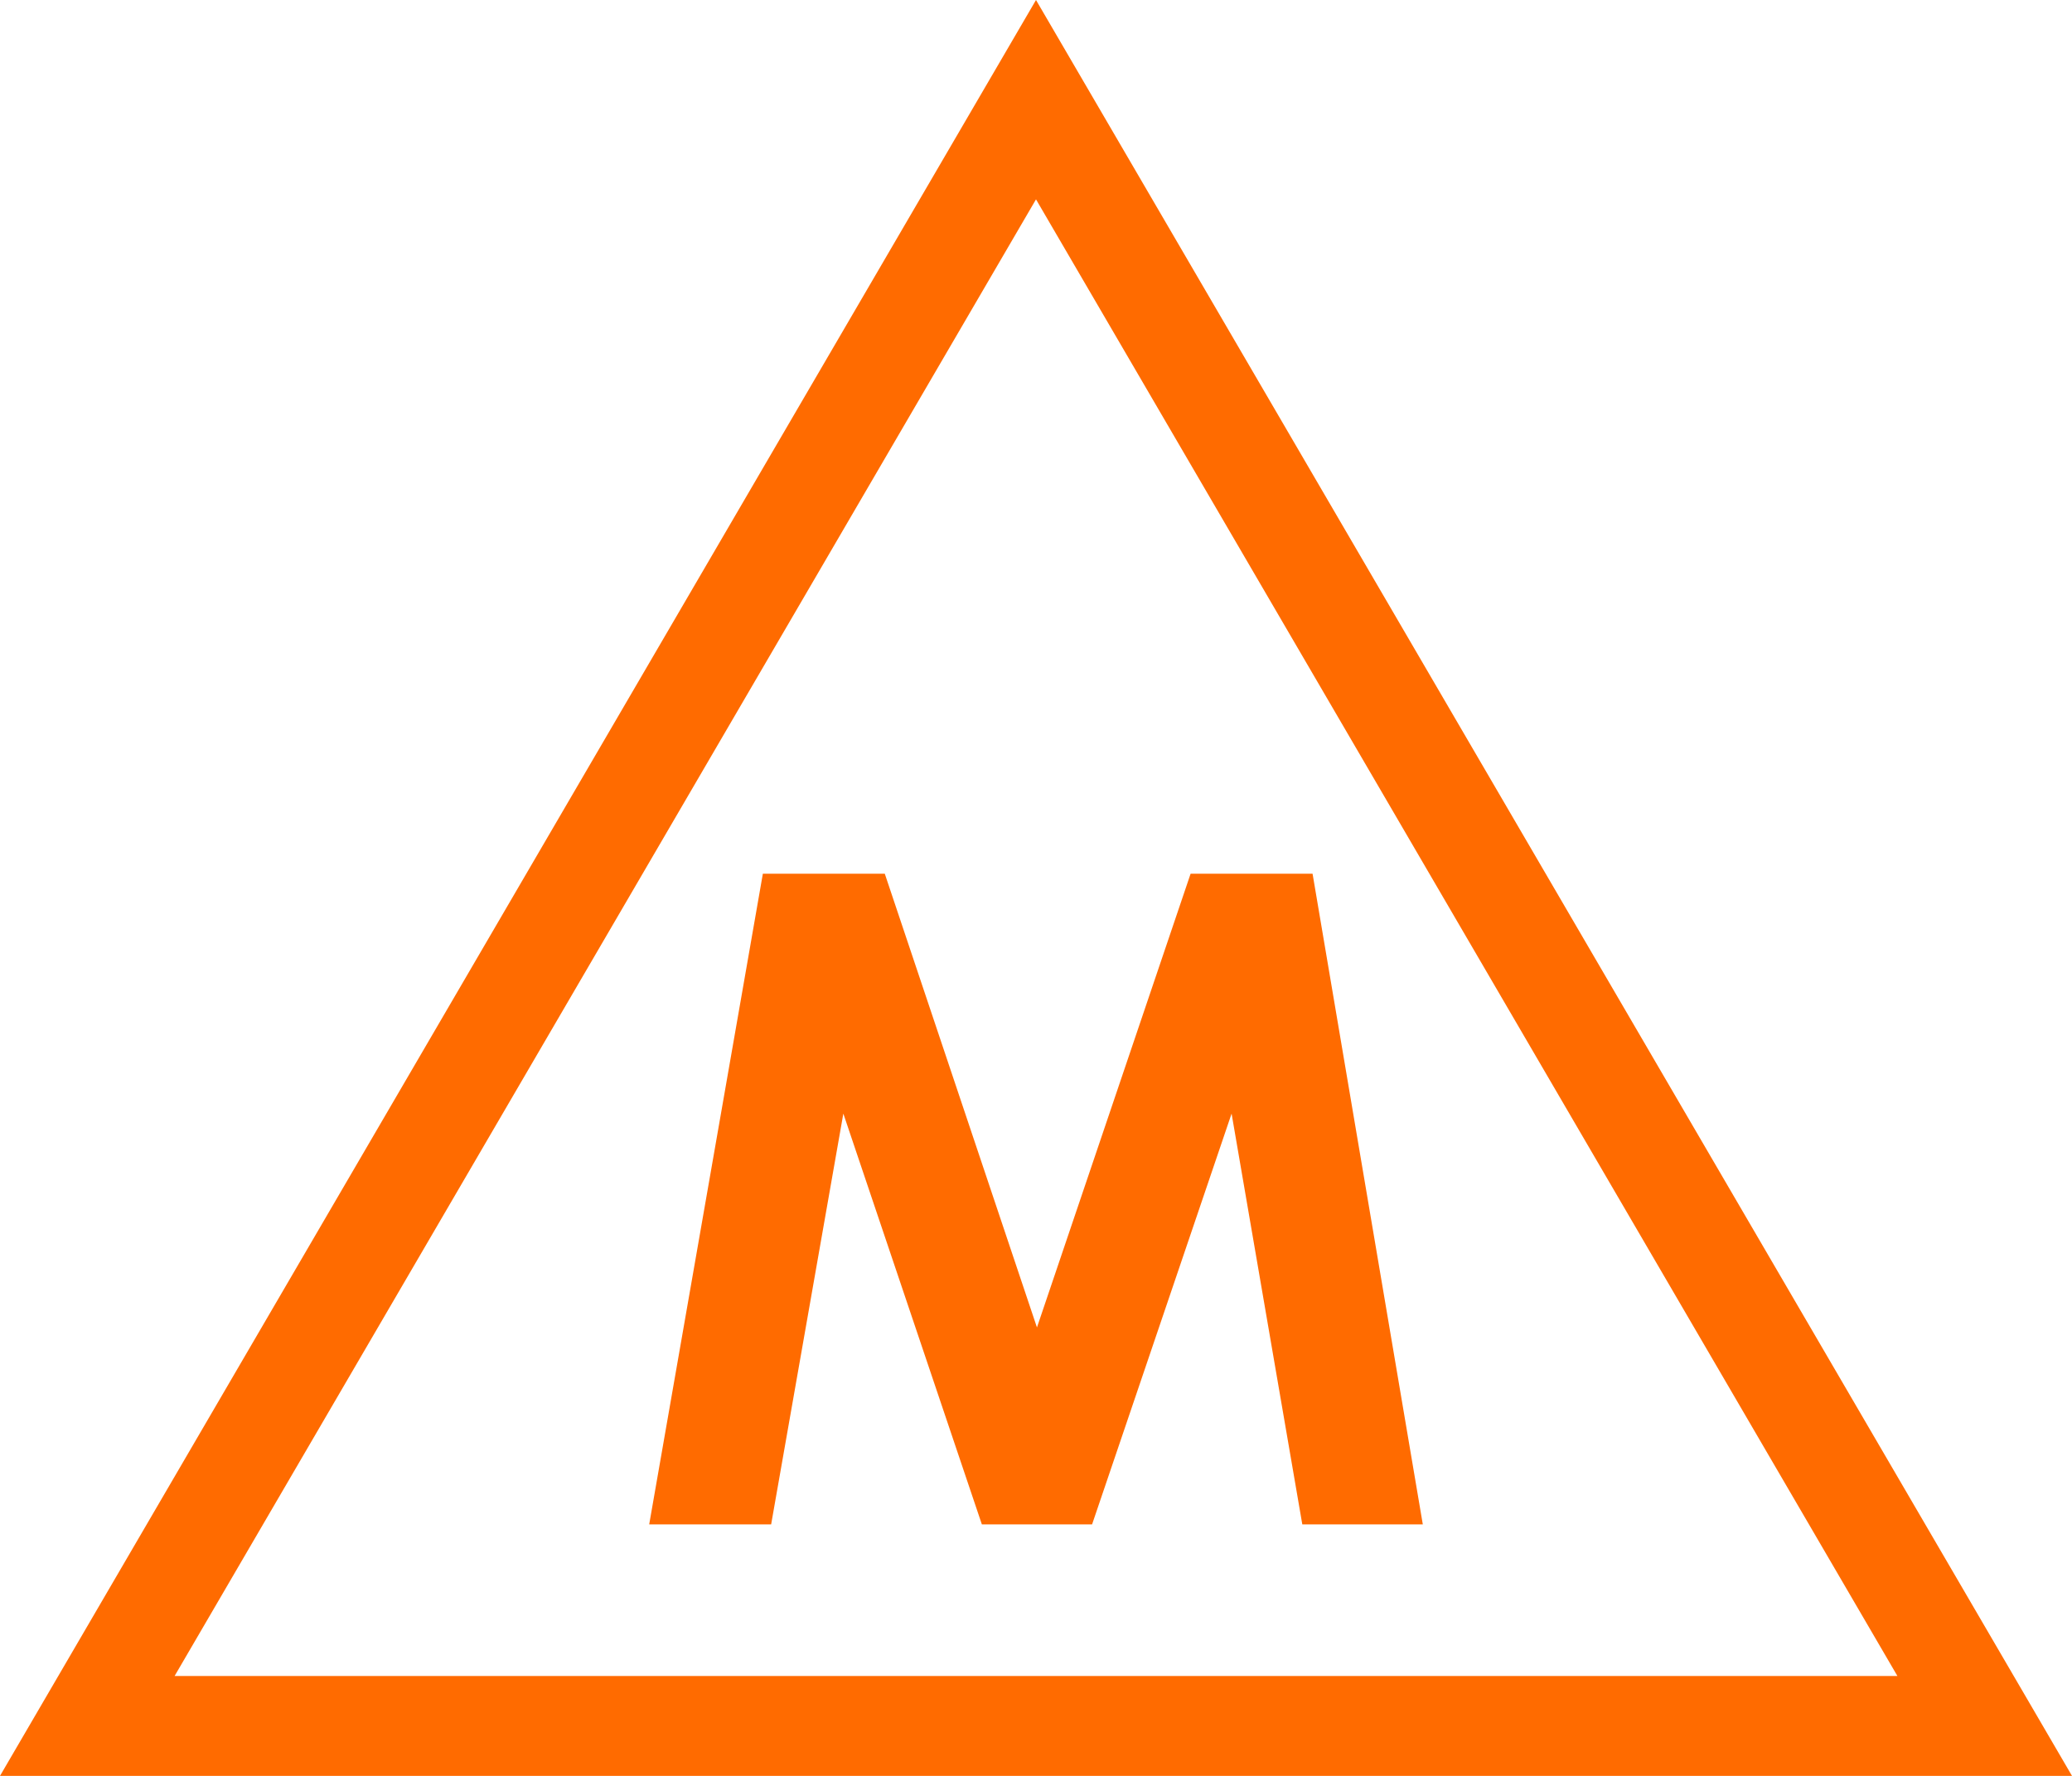
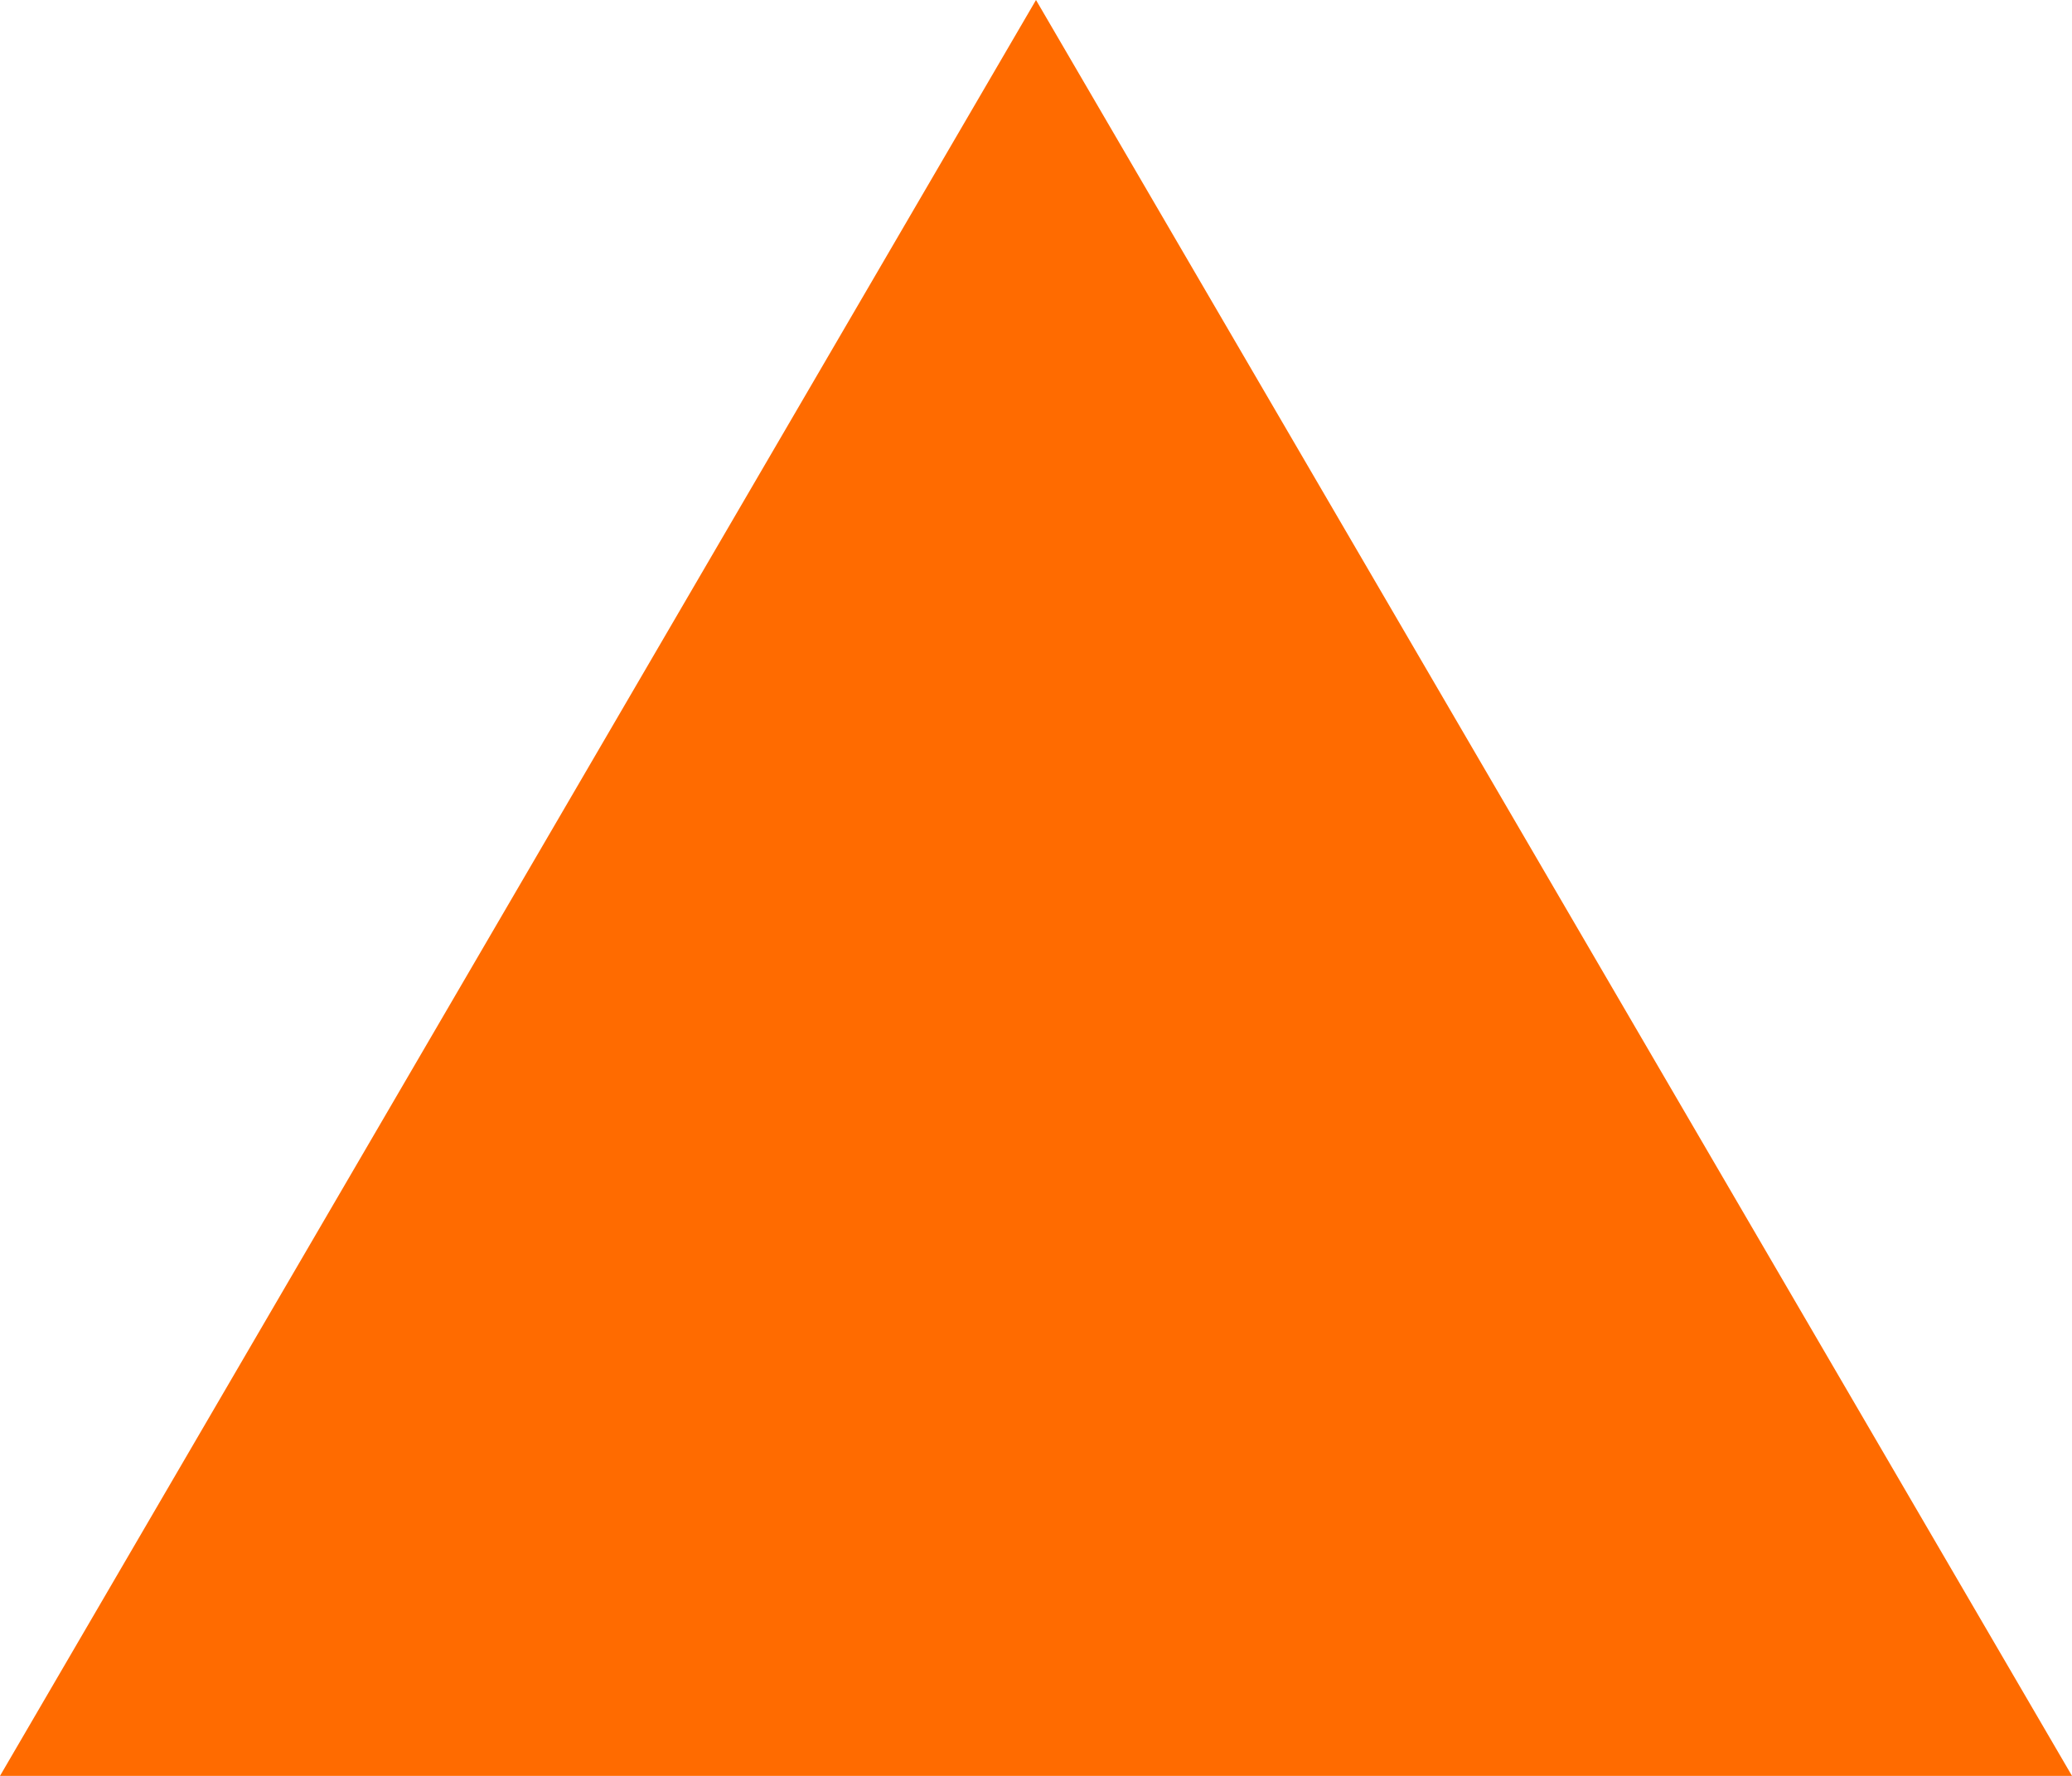
<svg xmlns="http://www.w3.org/2000/svg" width="63" height="54" viewBox="0 0 63 54" fill="none">
-   <path d="M63 54H0L31.5 0L63 54ZM5.309 50.962H57.691L31.5 6.062L5.309 50.962Z" fill="#FF6B00" />
-   <path d="M23.195 26.567H26.902L31.529 40.364L36.201 26.567H39.909L43.261 46.353H39.597L37.447 33.862L33.205 46.353H29.854L25.642 33.862L23.447 46.353H19.739L23.195 26.567Z" fill="#FF6B00" />
+   <path d="M63 54H0L31.5 0L63 54ZM5.309 50.962H57.691L5.309 50.962Z" fill="#FF6B00" />
</svg>